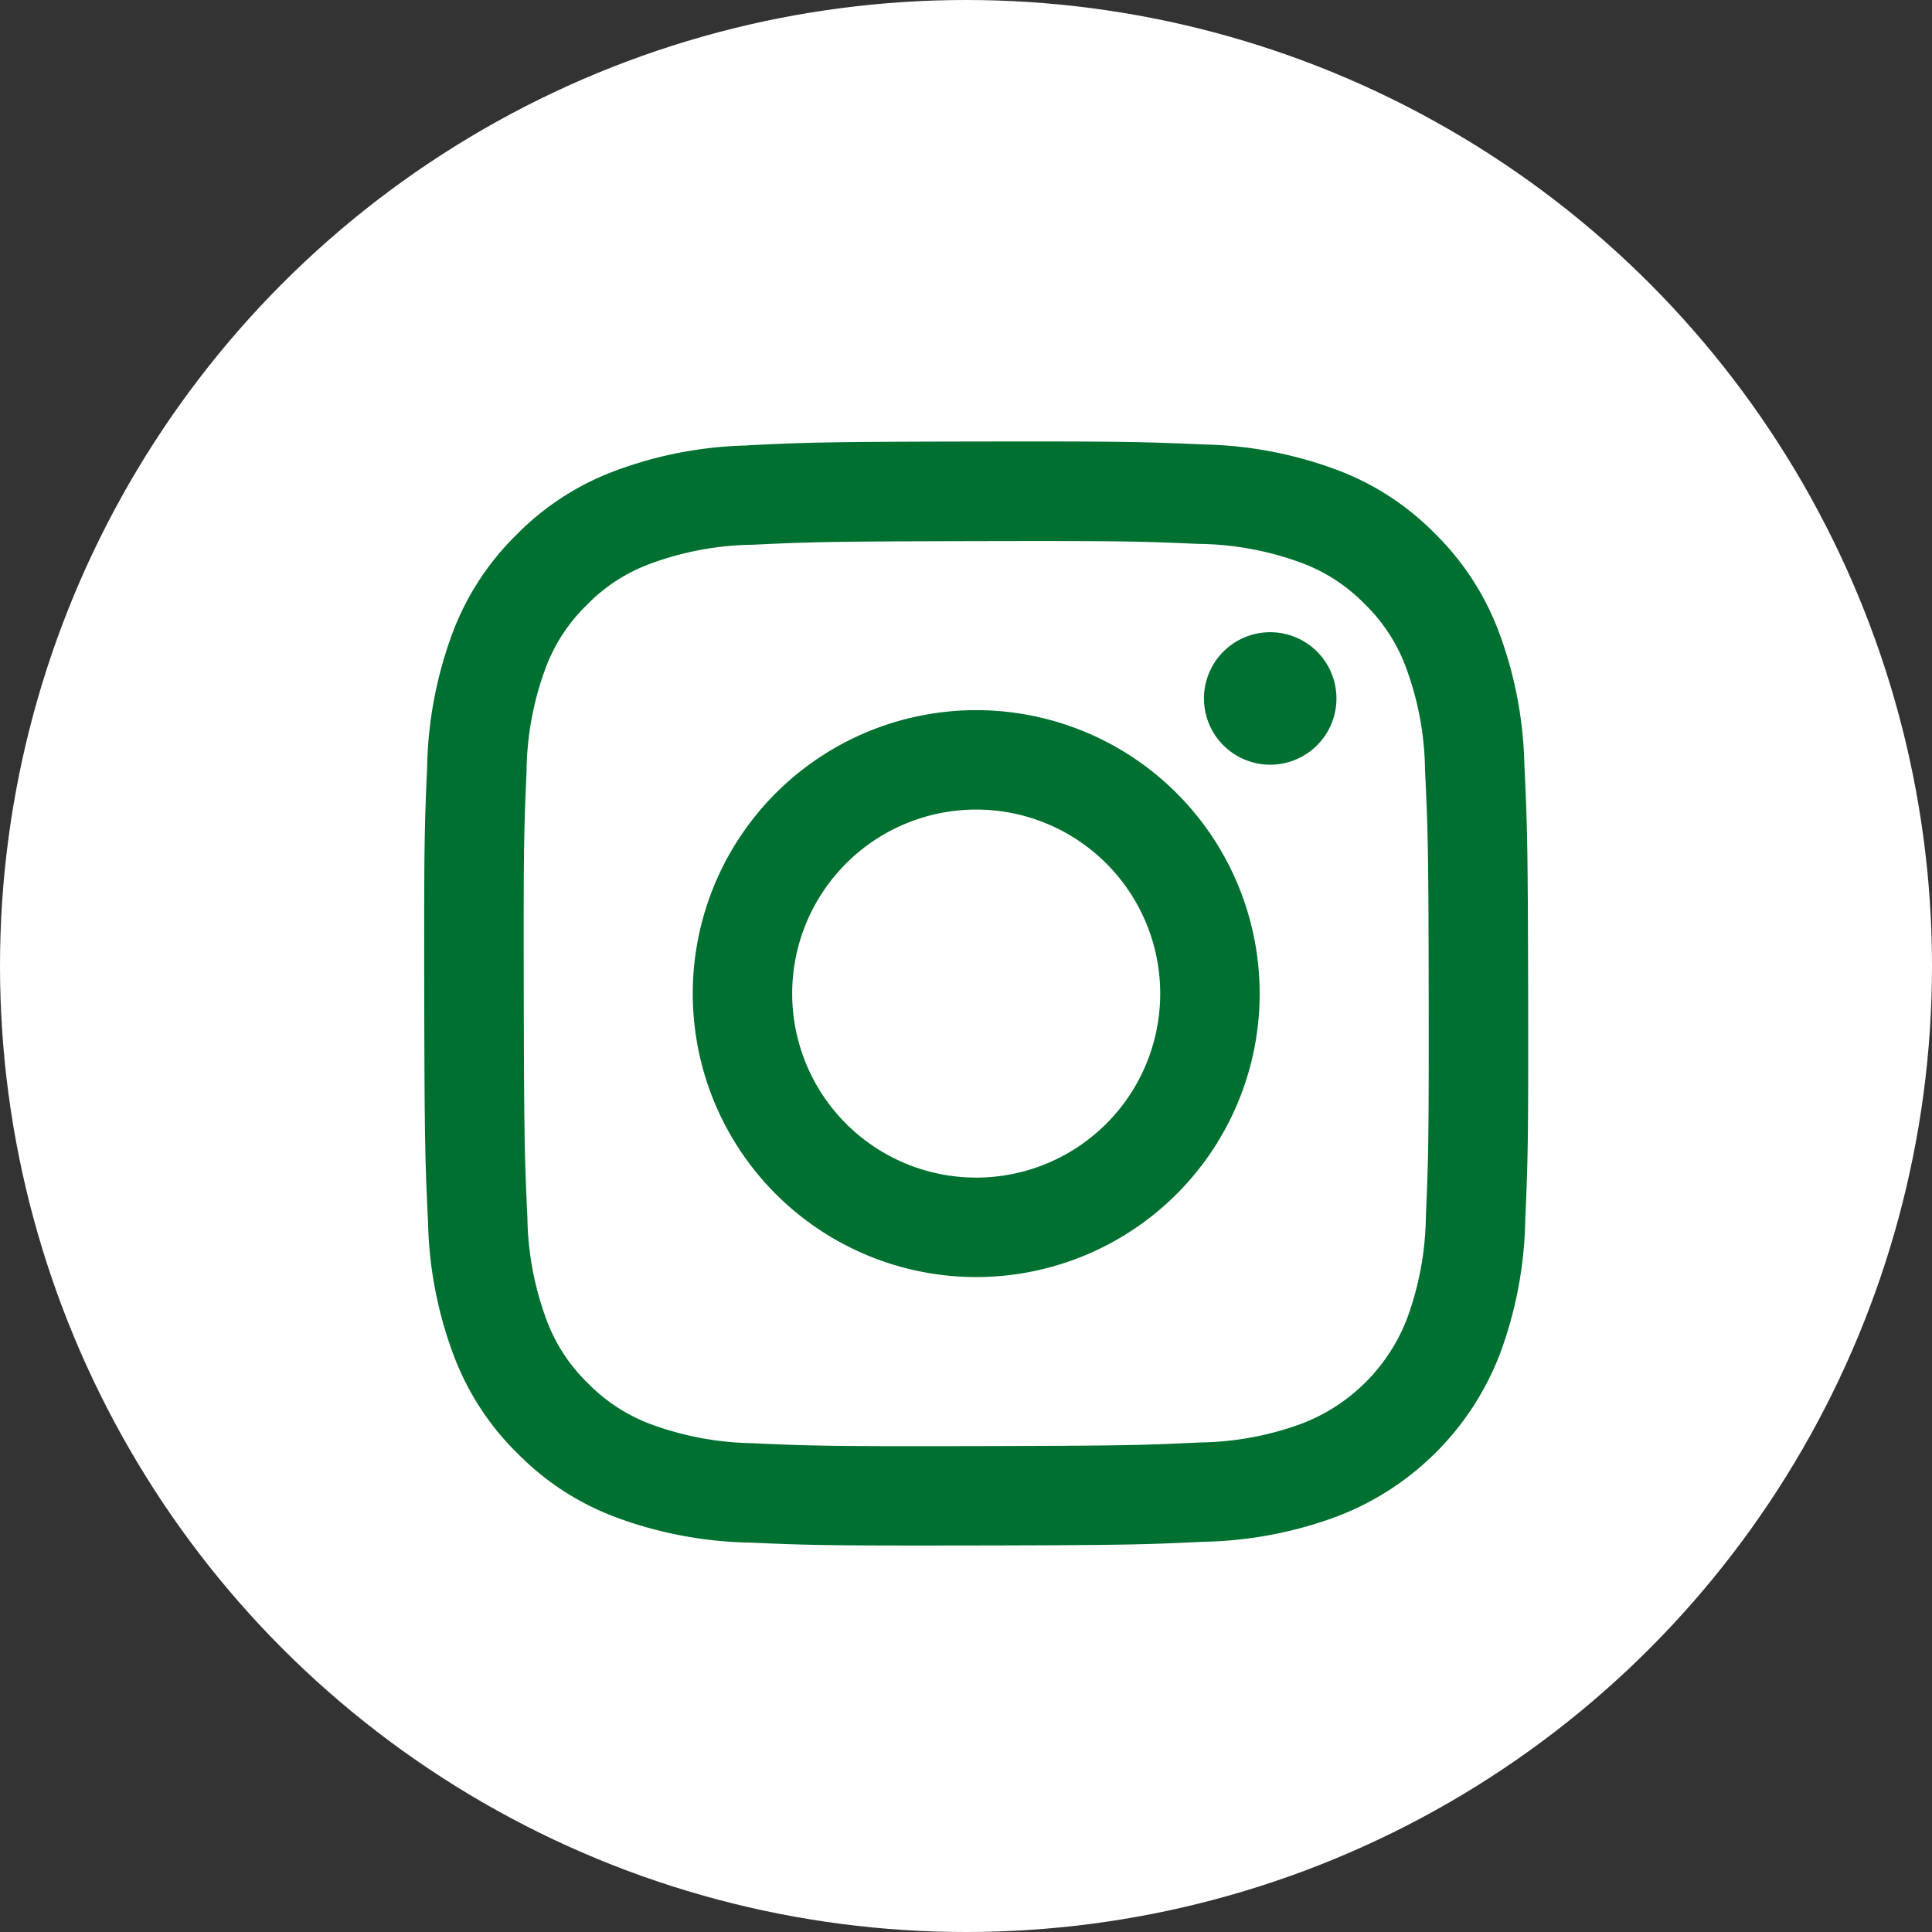
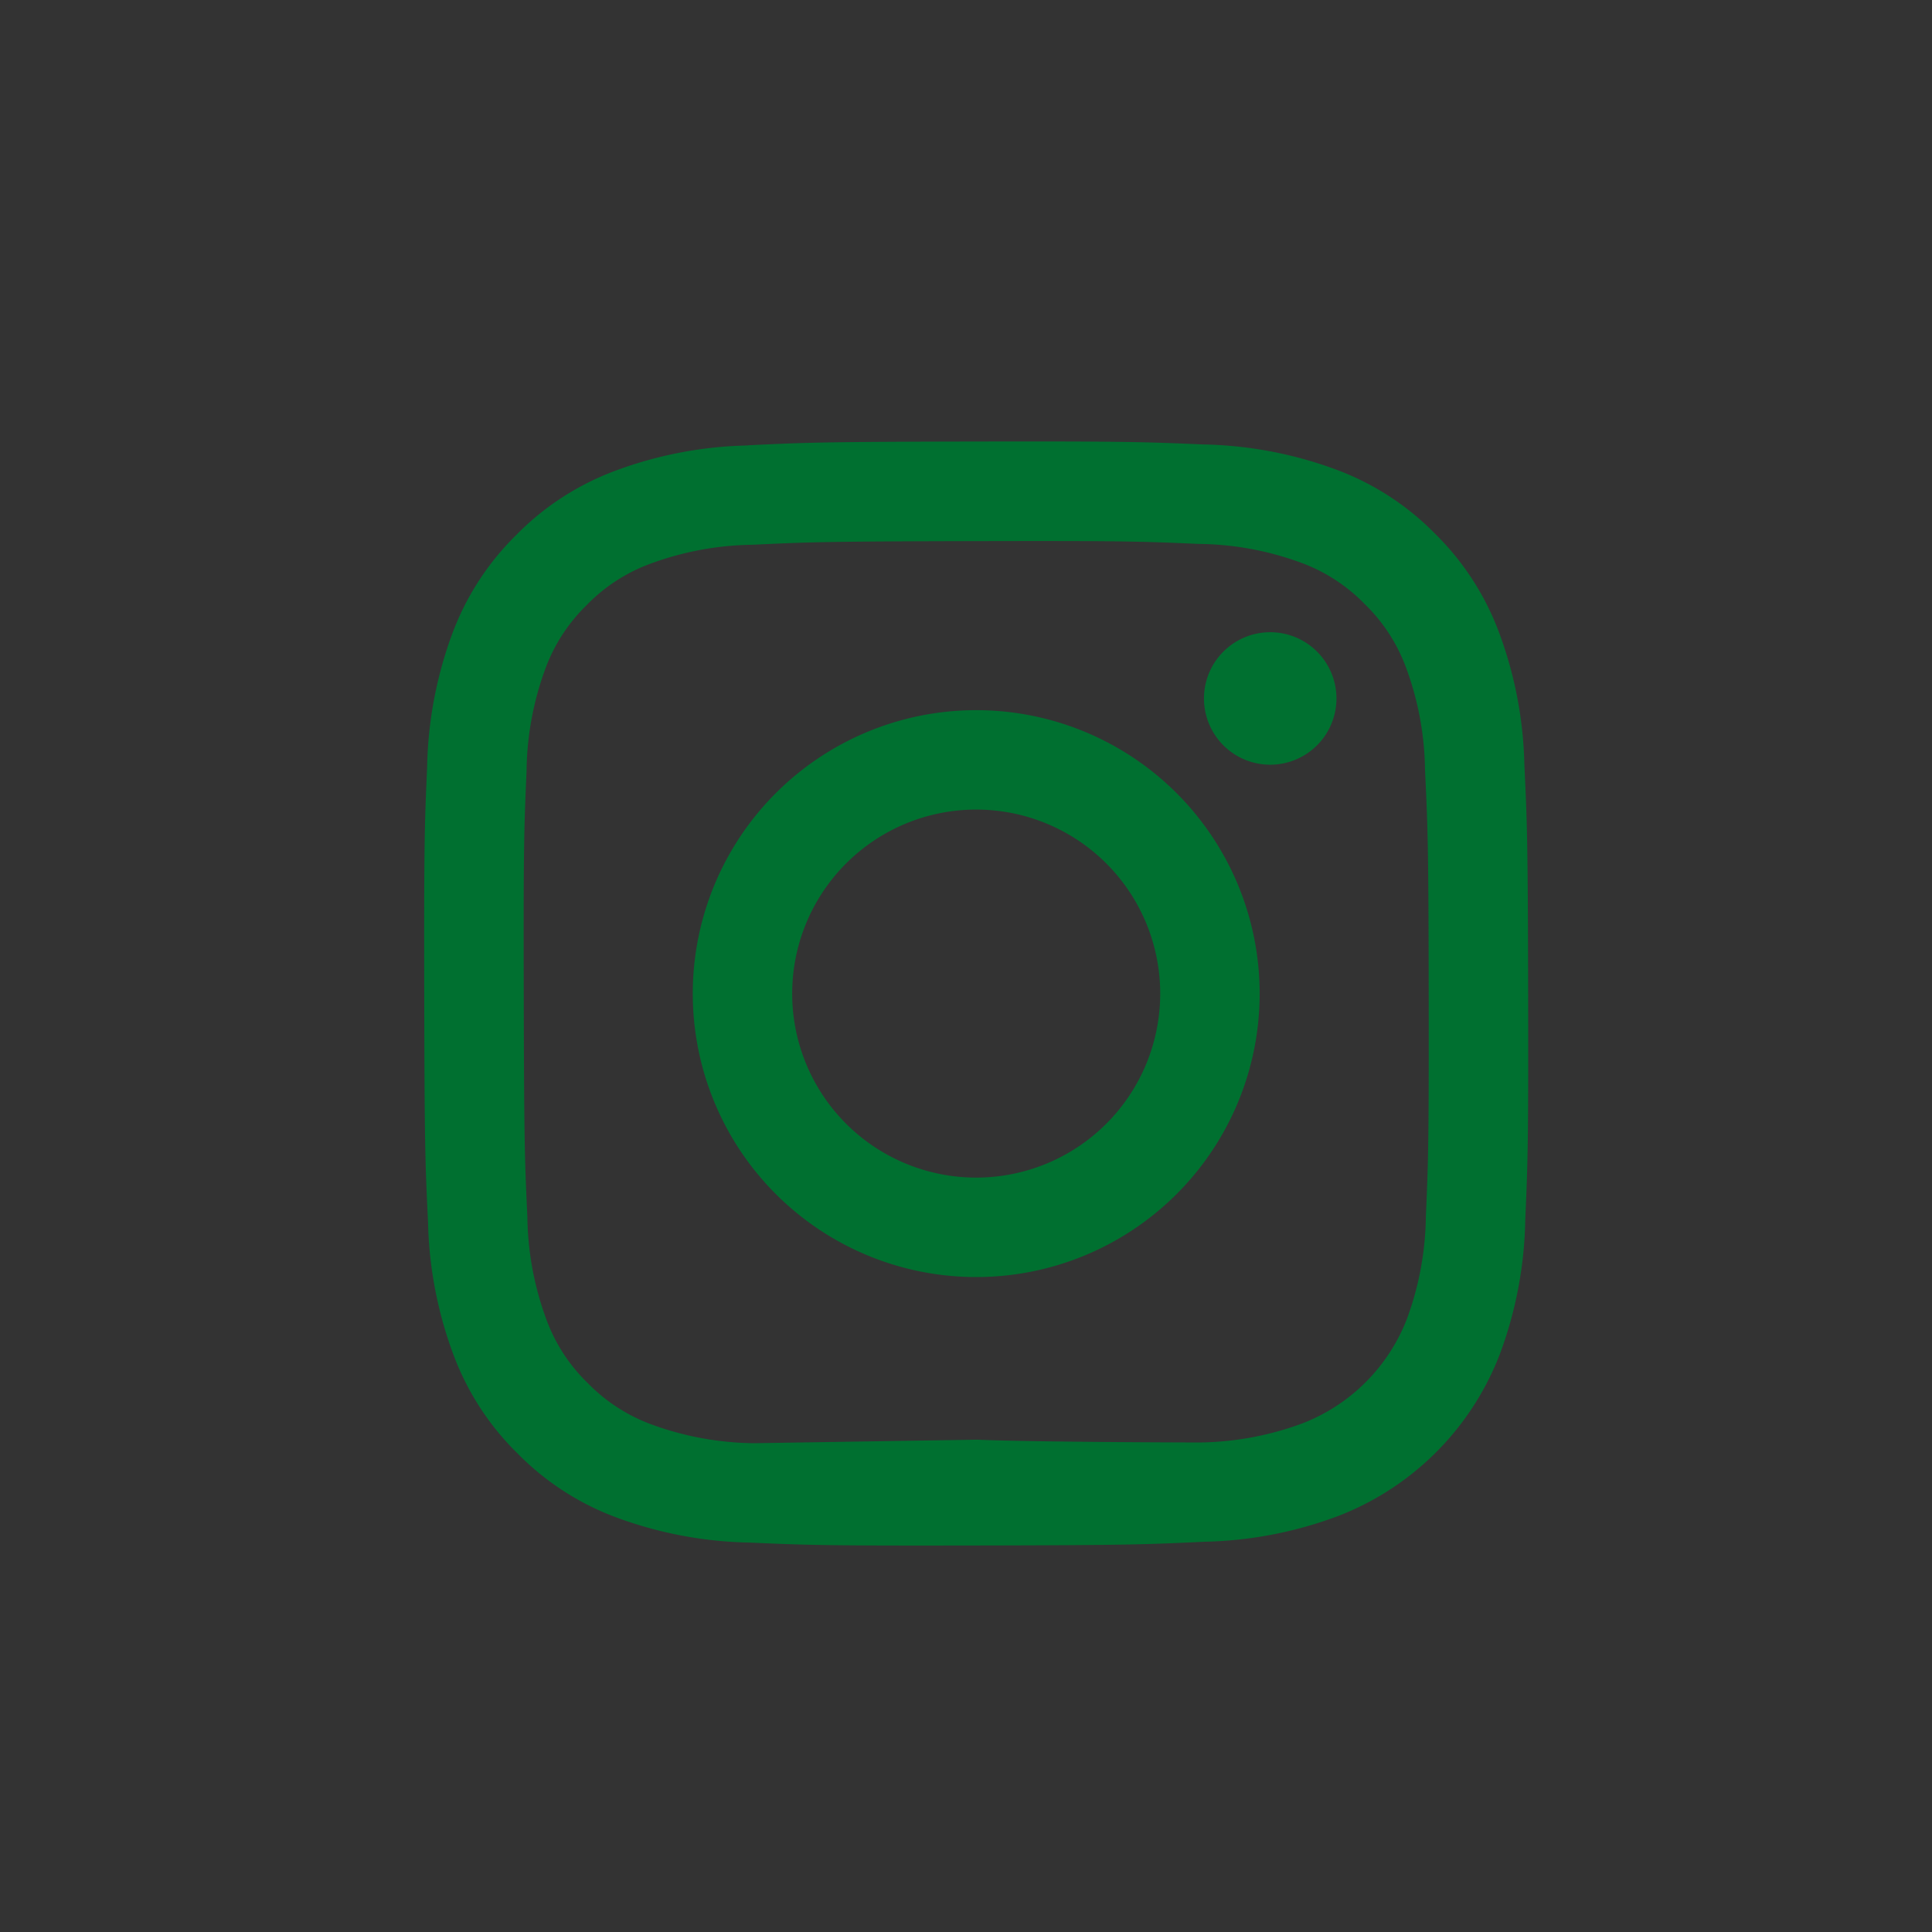
<svg xmlns="http://www.w3.org/2000/svg" id="insta-cir-color" width="111" height="111" viewBox="0 0 111 111">
  <rect x="0" y="0" width="111" height="111" fill="#333333" stroke="none" />
-   <circle id="insta-circle-color" cx="55.5" cy="55.5" r="55.5" fill="#fff" />
  <g id="insta-icon" transform="translate(24.371 25.371)">
-     <path id="insta-icon-2" data-name="insta-icon" d="M21.079,2.725a23.132,23.132,0,0,0-7.693,1.489,15.521,15.521,0,0,0-5.61,3.667A15.535,15.535,0,0,0,4.127,13.5a23.3,23.3,0,0,0-1.459,7.7c-.149,3.376-.182,4.462-.166,13.074s.055,9.692.218,13.075a23.183,23.183,0,0,0,1.489,7.693,15.536,15.536,0,0,0,3.668,5.61A15.52,15.52,0,0,0,13.5,64.3a23.282,23.282,0,0,0,7.7,1.459c3.376.148,4.462.182,13.072.166s9.694-.055,13.077-.215a23.2,23.2,0,0,0,7.69-1.489A16.208,16.208,0,0,0,64.3,54.931a23.2,23.2,0,0,0,1.459-7.7c.148-3.385.183-4.466.166-13.077s-.055-9.691-.216-13.073a23.164,23.164,0,0,0-1.489-7.7,15.57,15.57,0,0,0-3.667-5.61,15.478,15.478,0,0,0-5.624-3.646,23.208,23.208,0,0,0-7.7-1.459c-3.376-.146-4.462-.183-13.075-.167s-9.691.053-13.074.218m.37,57.332a17.6,17.6,0,0,1-5.89-1.078,9.875,9.875,0,0,1-3.652-2.365,9.768,9.768,0,0,1-2.379-3.642,17.564,17.564,0,0,1-1.1-5.888c-.157-3.342-.19-4.346-.209-12.813s.014-9.469.16-12.813a17.552,17.552,0,0,1,1.078-5.889,9.821,9.821,0,0,1,2.365-3.652,9.79,9.79,0,0,1,3.643-2.379,17.562,17.562,0,0,1,5.886-1.1c3.345-.159,4.347-.19,12.813-.209s9.471.013,12.817.16a17.539,17.539,0,0,1,5.888,1.078,9.808,9.808,0,0,1,3.652,2.365,9.786,9.786,0,0,1,2.38,3.644A17.472,17.472,0,0,1,60,21.359c.159,3.345.2,4.347.211,12.813s-.015,9.471-.161,12.813a17.622,17.622,0,0,1-1.078,5.892,10.5,10.5,0,0,1-6.009,6.03,17.567,17.567,0,0,1-5.884,1.1c-3.345.157-4.347.19-12.816.209s-9.468-.016-12.813-.16M47.3,17.267a3.806,3.806,0,1,0,3.8-3.812,3.806,3.806,0,0,0-3.8,3.812M17.93,34.249A16.285,16.285,0,1,0,34.182,17.933,16.283,16.283,0,0,0,17.93,34.249m5.712-.011A10.572,10.572,0,1,1,34.235,44.789,10.572,10.572,0,0,1,23.642,34.238" transform="translate(-2.499 -2.503)" fill="#007030" />
+     <path id="insta-icon-2" data-name="insta-icon" d="M21.079,2.725a23.132,23.132,0,0,0-7.693,1.489,15.521,15.521,0,0,0-5.61,3.667A15.535,15.535,0,0,0,4.127,13.5a23.3,23.3,0,0,0-1.459,7.7c-.149,3.376-.182,4.462-.166,13.074s.055,9.692.218,13.075a23.183,23.183,0,0,0,1.489,7.693,15.536,15.536,0,0,0,3.668,5.61A15.52,15.52,0,0,0,13.5,64.3a23.282,23.282,0,0,0,7.7,1.459c3.376.148,4.462.182,13.072.166s9.694-.055,13.077-.215a23.2,23.2,0,0,0,7.69-1.489A16.208,16.208,0,0,0,64.3,54.931a23.2,23.2,0,0,0,1.459-7.7c.148-3.385.183-4.466.166-13.077s-.055-9.691-.216-13.073a23.164,23.164,0,0,0-1.489-7.7,15.57,15.57,0,0,0-3.667-5.61,15.478,15.478,0,0,0-5.624-3.646,23.208,23.208,0,0,0-7.7-1.459c-3.376-.146-4.462-.183-13.075-.167s-9.691.053-13.074.218m.37,57.332a17.6,17.6,0,0,1-5.89-1.078,9.875,9.875,0,0,1-3.652-2.365,9.768,9.768,0,0,1-2.379-3.642,17.564,17.564,0,0,1-1.1-5.888c-.157-3.342-.19-4.346-.209-12.813s.014-9.469.16-12.813a17.552,17.552,0,0,1,1.078-5.889,9.821,9.821,0,0,1,2.365-3.652,9.79,9.79,0,0,1,3.643-2.379,17.562,17.562,0,0,1,5.886-1.1c3.345-.159,4.347-.19,12.813-.209s9.471.013,12.817.16a17.539,17.539,0,0,1,5.888,1.078,9.808,9.808,0,0,1,3.652,2.365,9.786,9.786,0,0,1,2.38,3.644A17.472,17.472,0,0,1,60,21.359c.159,3.345.2,4.347.211,12.813s-.015,9.471-.161,12.813a17.622,17.622,0,0,1-1.078,5.892,10.5,10.5,0,0,1-6.009,6.03,17.567,17.567,0,0,1-5.884,1.1s-9.468-.016-12.813-.16M47.3,17.267a3.806,3.806,0,1,0,3.8-3.812,3.806,3.806,0,0,0-3.8,3.812M17.93,34.249A16.285,16.285,0,1,0,34.182,17.933,16.283,16.283,0,0,0,17.93,34.249m5.712-.011A10.572,10.572,0,1,1,34.235,44.789,10.572,10.572,0,0,1,23.642,34.238" transform="translate(-2.499 -2.503)" fill="#007030" />
  </g>
</svg>